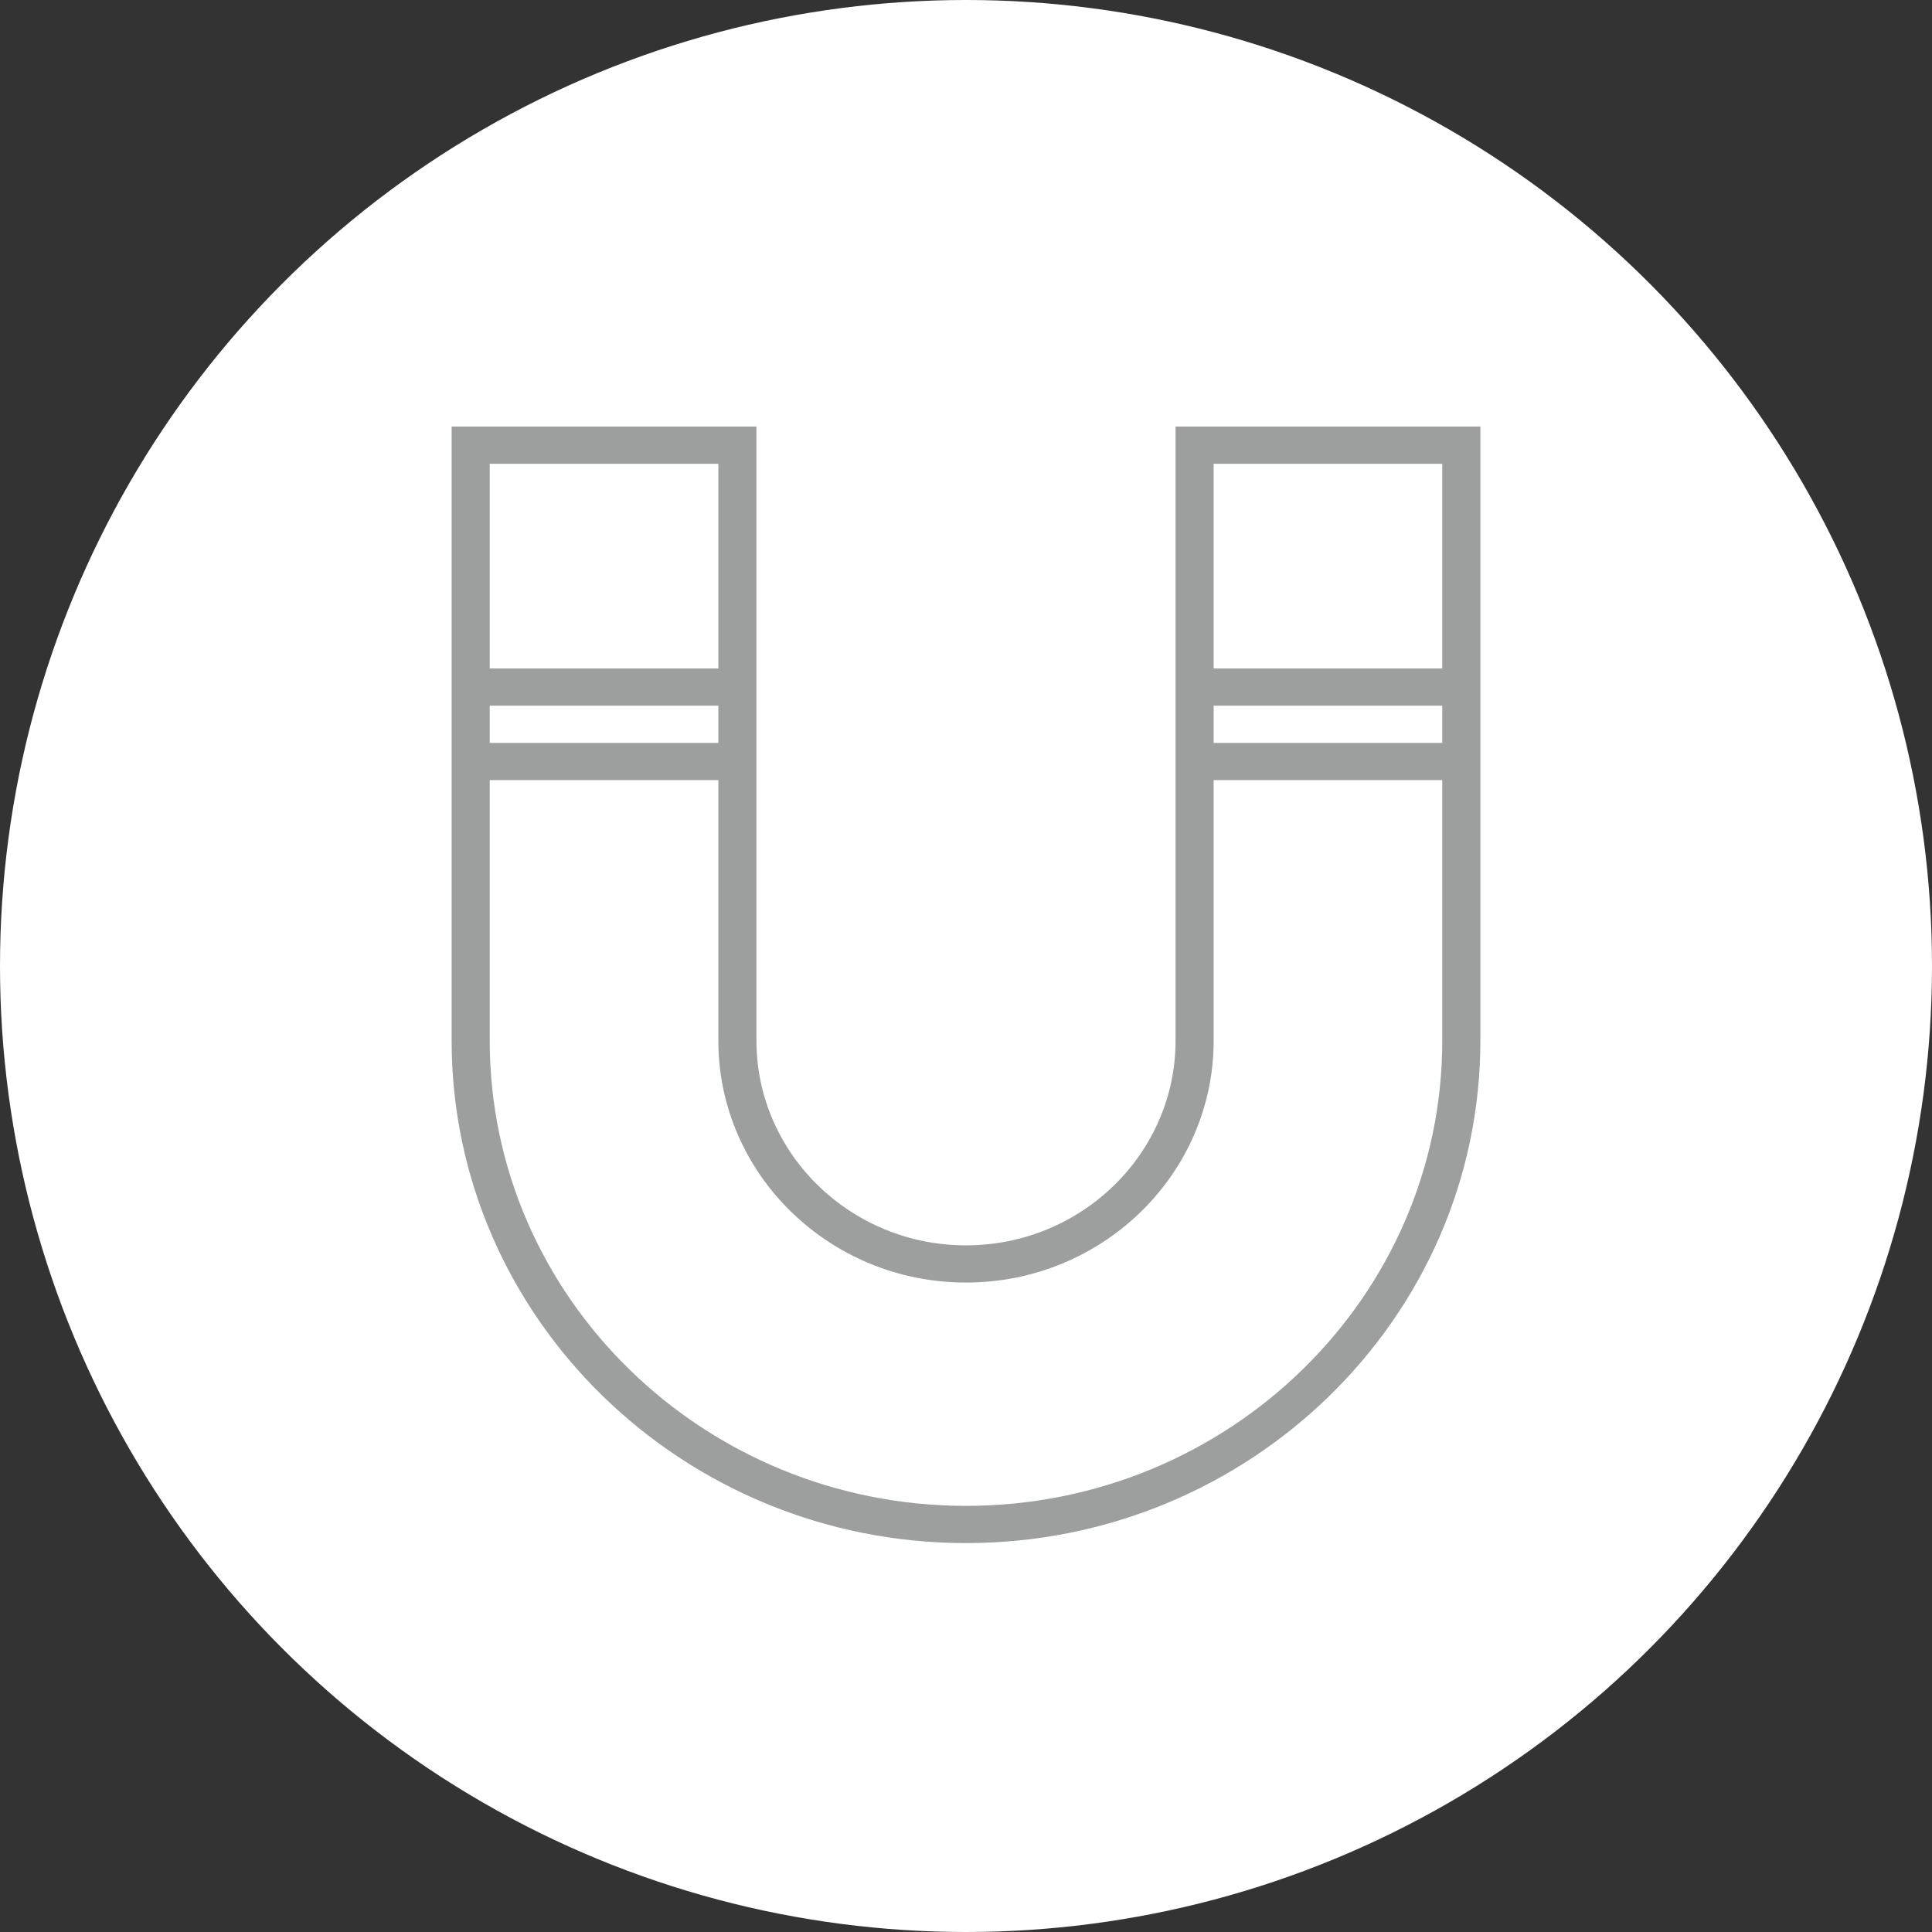
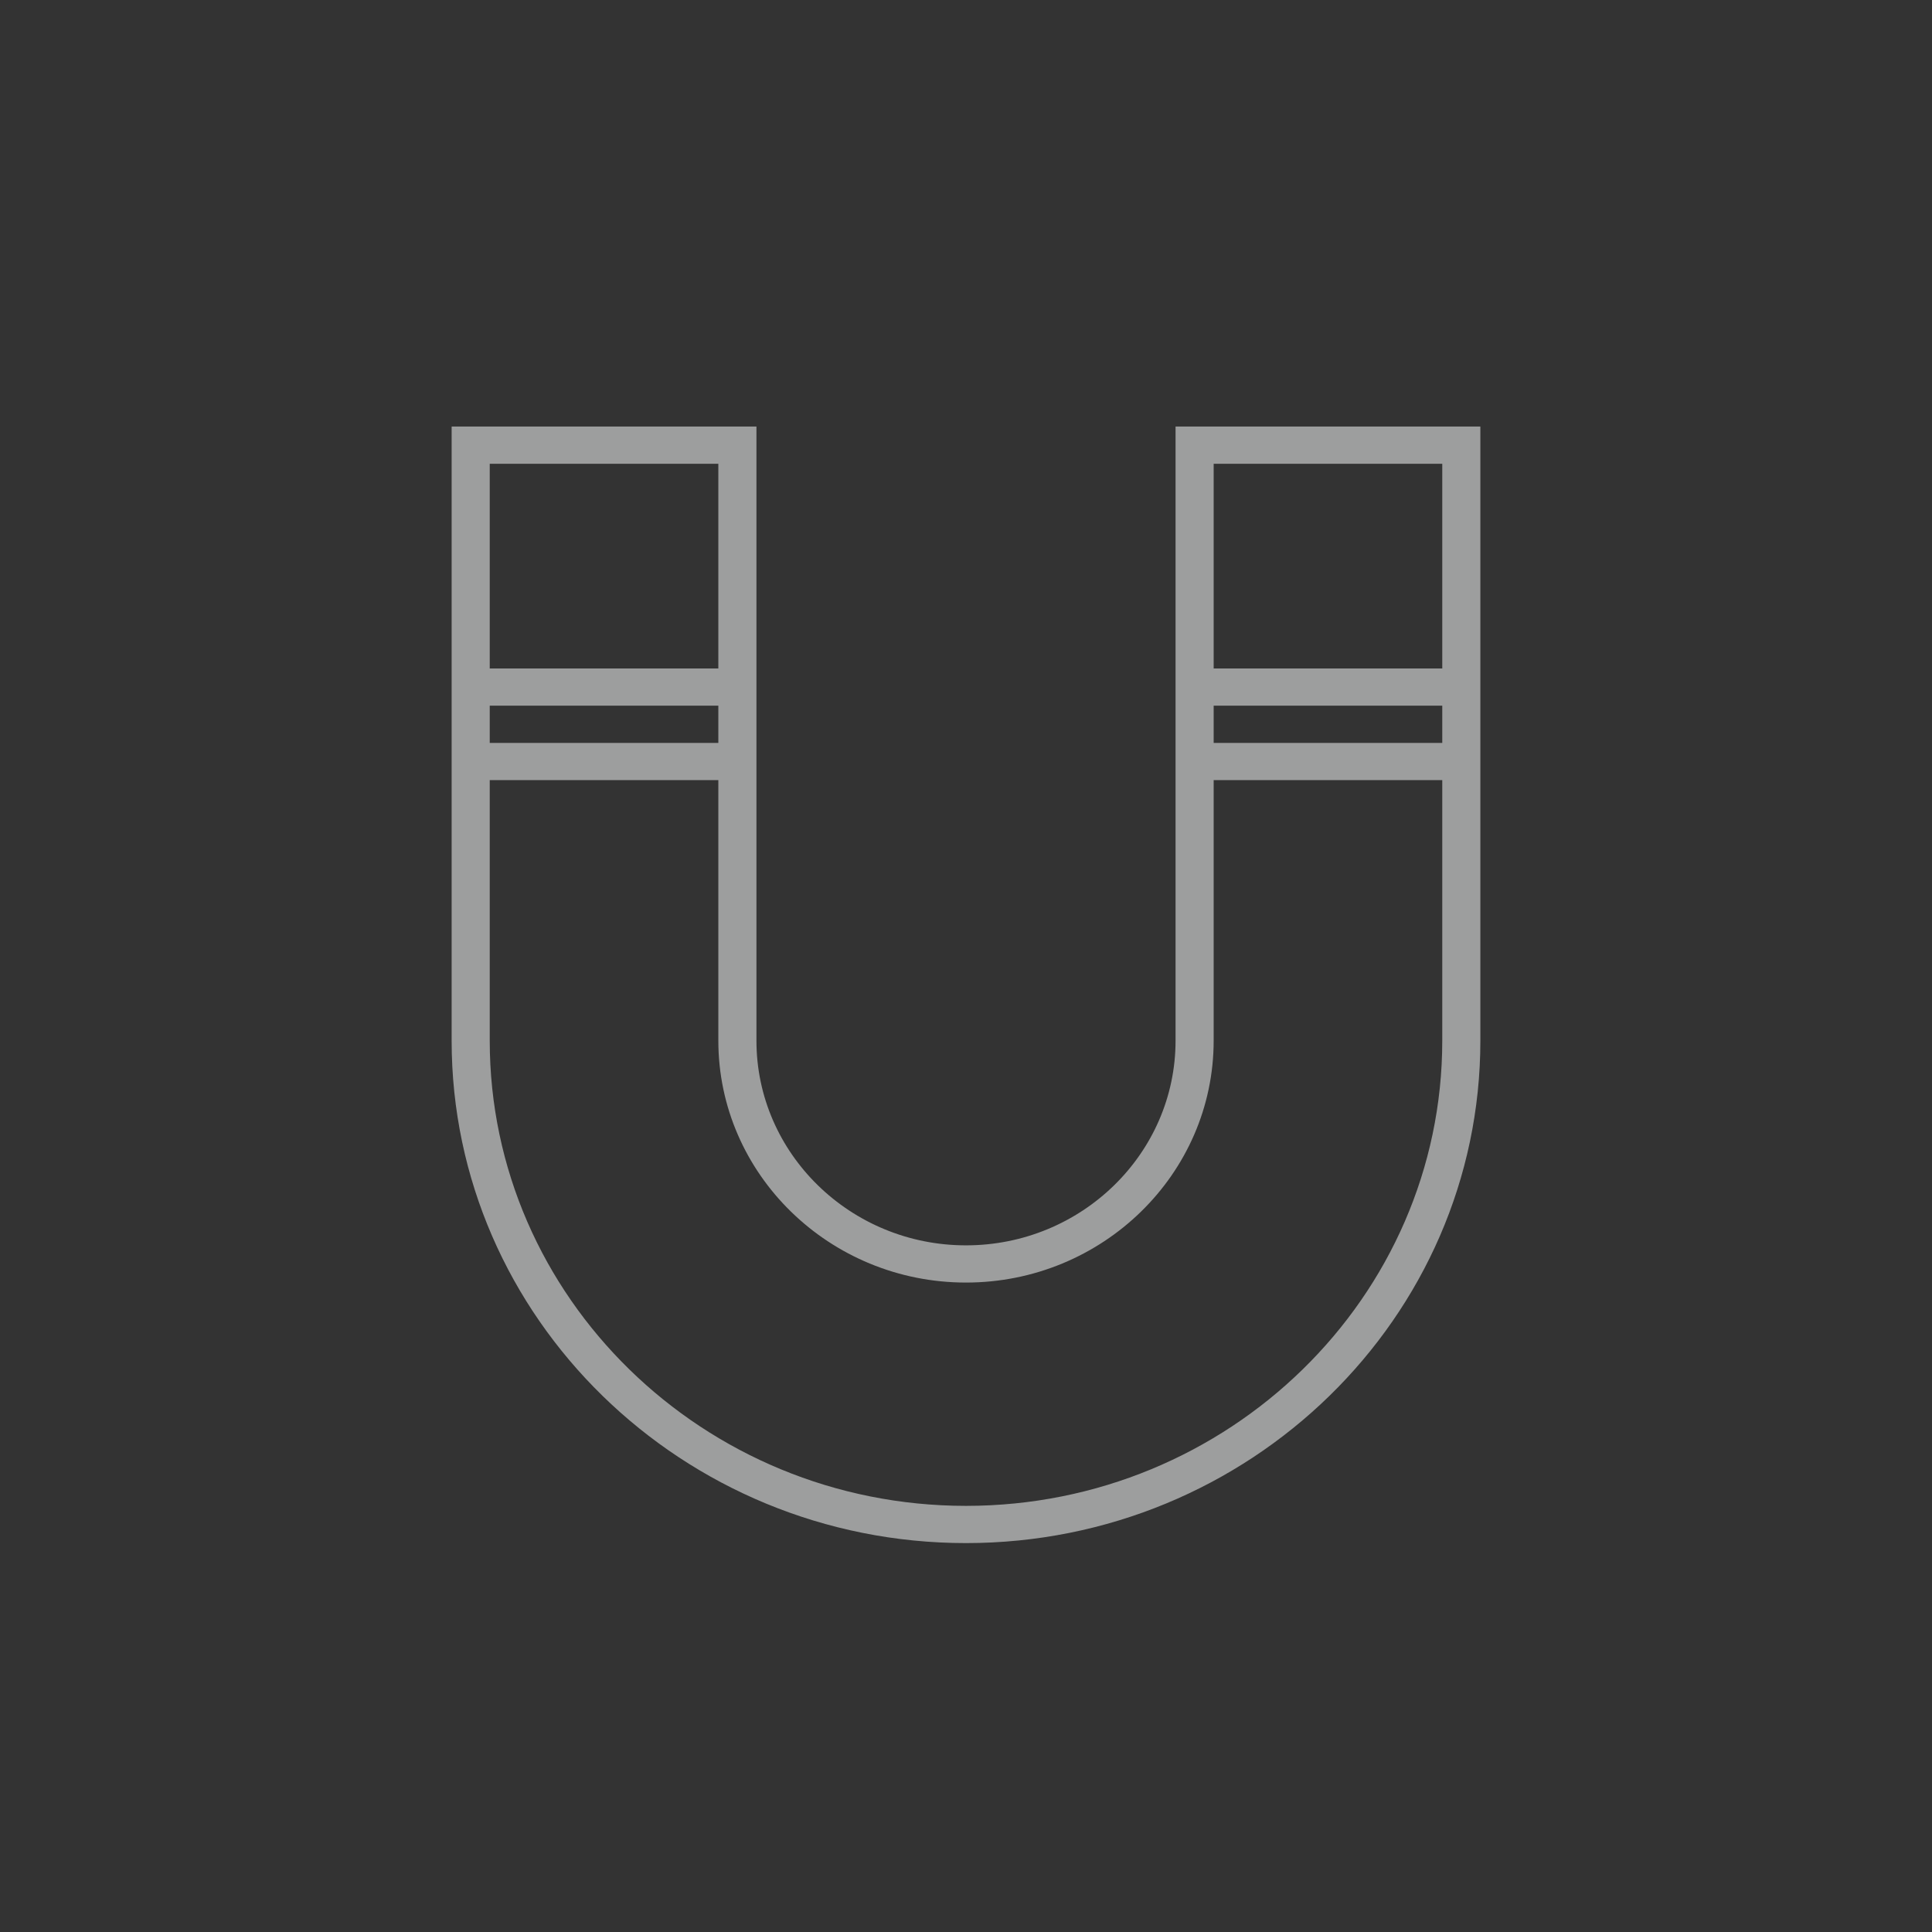
<svg xmlns="http://www.w3.org/2000/svg" width="154" height="154" viewBox="0 0 154 154" fill="none">
  <rect x="0" y="0" width="154" height="154" fill="#333333" stroke="none" />
-   <circle cx="77" cy="77" r="77" fill="white" />
  <path d="M60.296 82.95V62.183L60.296 53.283L60.296 34H36L36 53.283L36 62.183V82.95C36 105.034 54.392 123 77 123C99.608 123 118 105.034 118 82.95V62.183V53.283L118 34L93.704 34V53.283L93.704 62.183V82.95C93.704 91.946 86.21 99.267 77 99.267C67.79 99.267 60.296 91.946 60.296 82.95ZM39.037 36.967H57.259L57.259 53.283H39.037L39.037 36.967ZM39.037 56.25H57.259V59.217L39.037 59.217V56.25ZM96.741 36.967L114.963 36.967L114.963 53.283L96.741 53.283V36.967ZM96.741 56.25L114.963 56.25V59.217L96.741 59.217V56.25ZM77 102.233C87.885 102.233 96.741 93.582 96.741 82.95V62.183L114.963 62.183V82.95C114.963 103.398 97.933 120.033 77 120.033C56.067 120.033 39.037 103.398 39.037 82.95V62.183L57.259 62.183V82.95C57.259 93.582 66.115 102.233 77 102.233Z" fill="#9D9E9E" />
</svg>